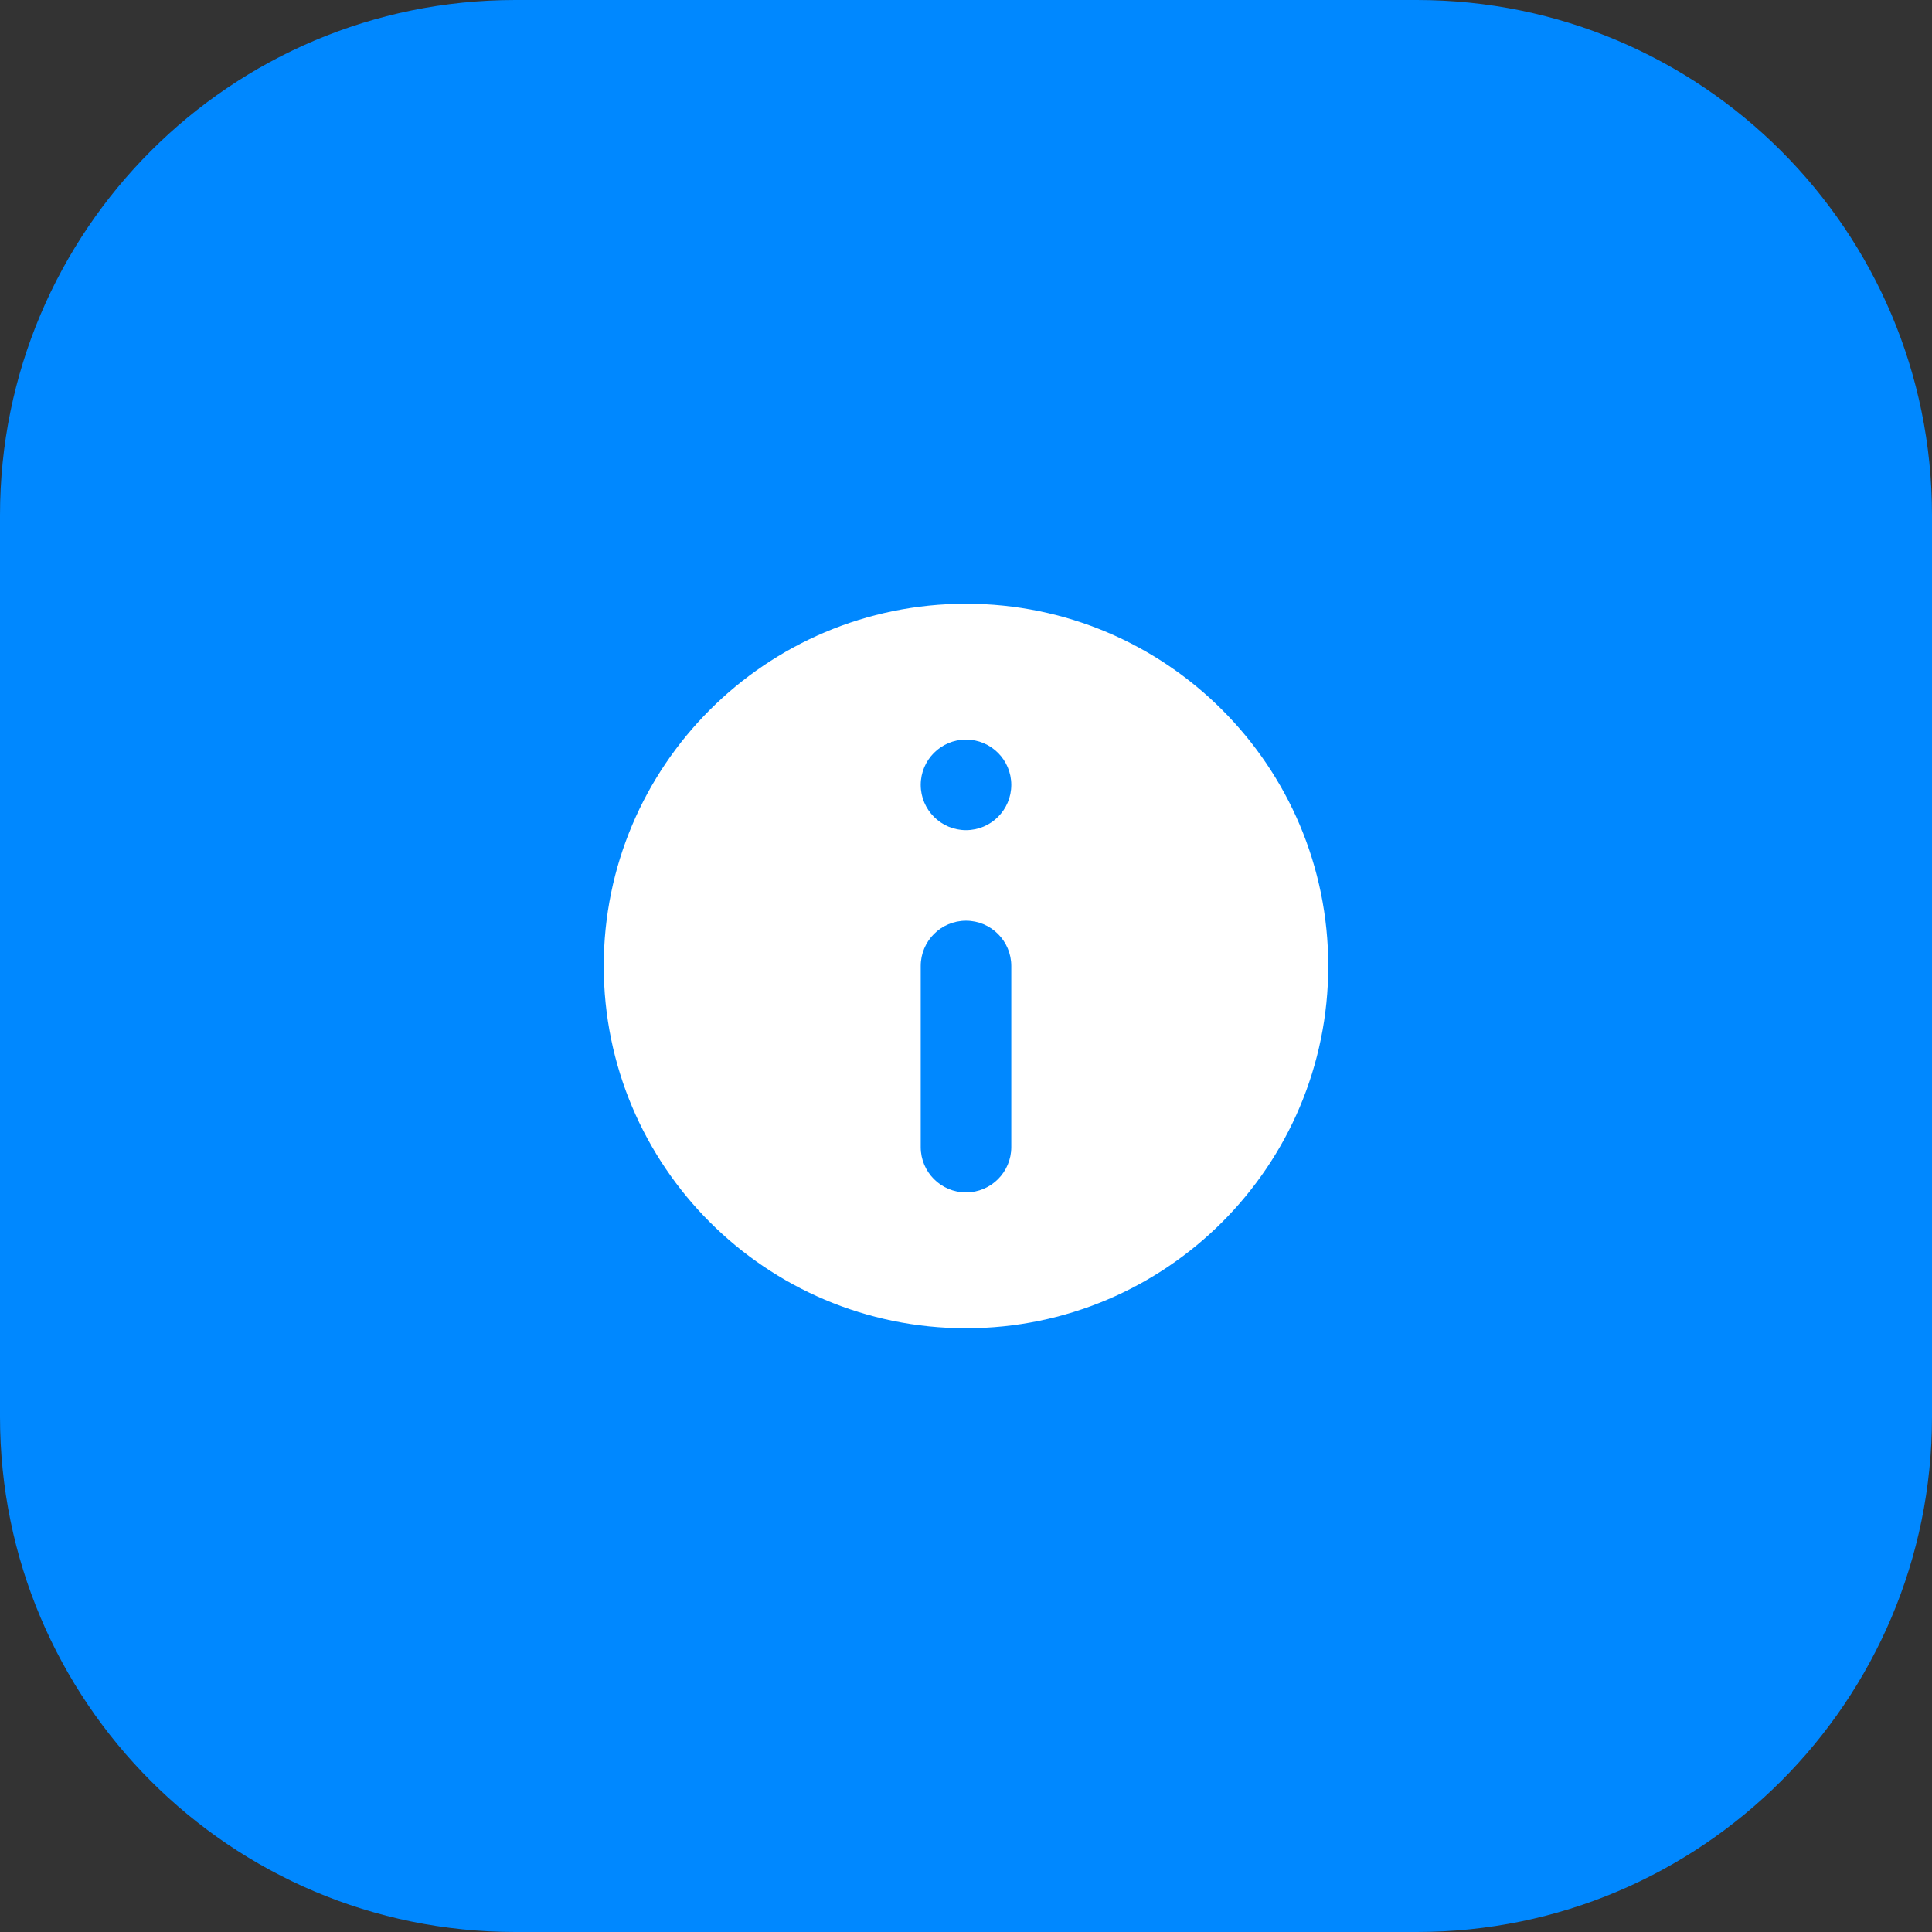
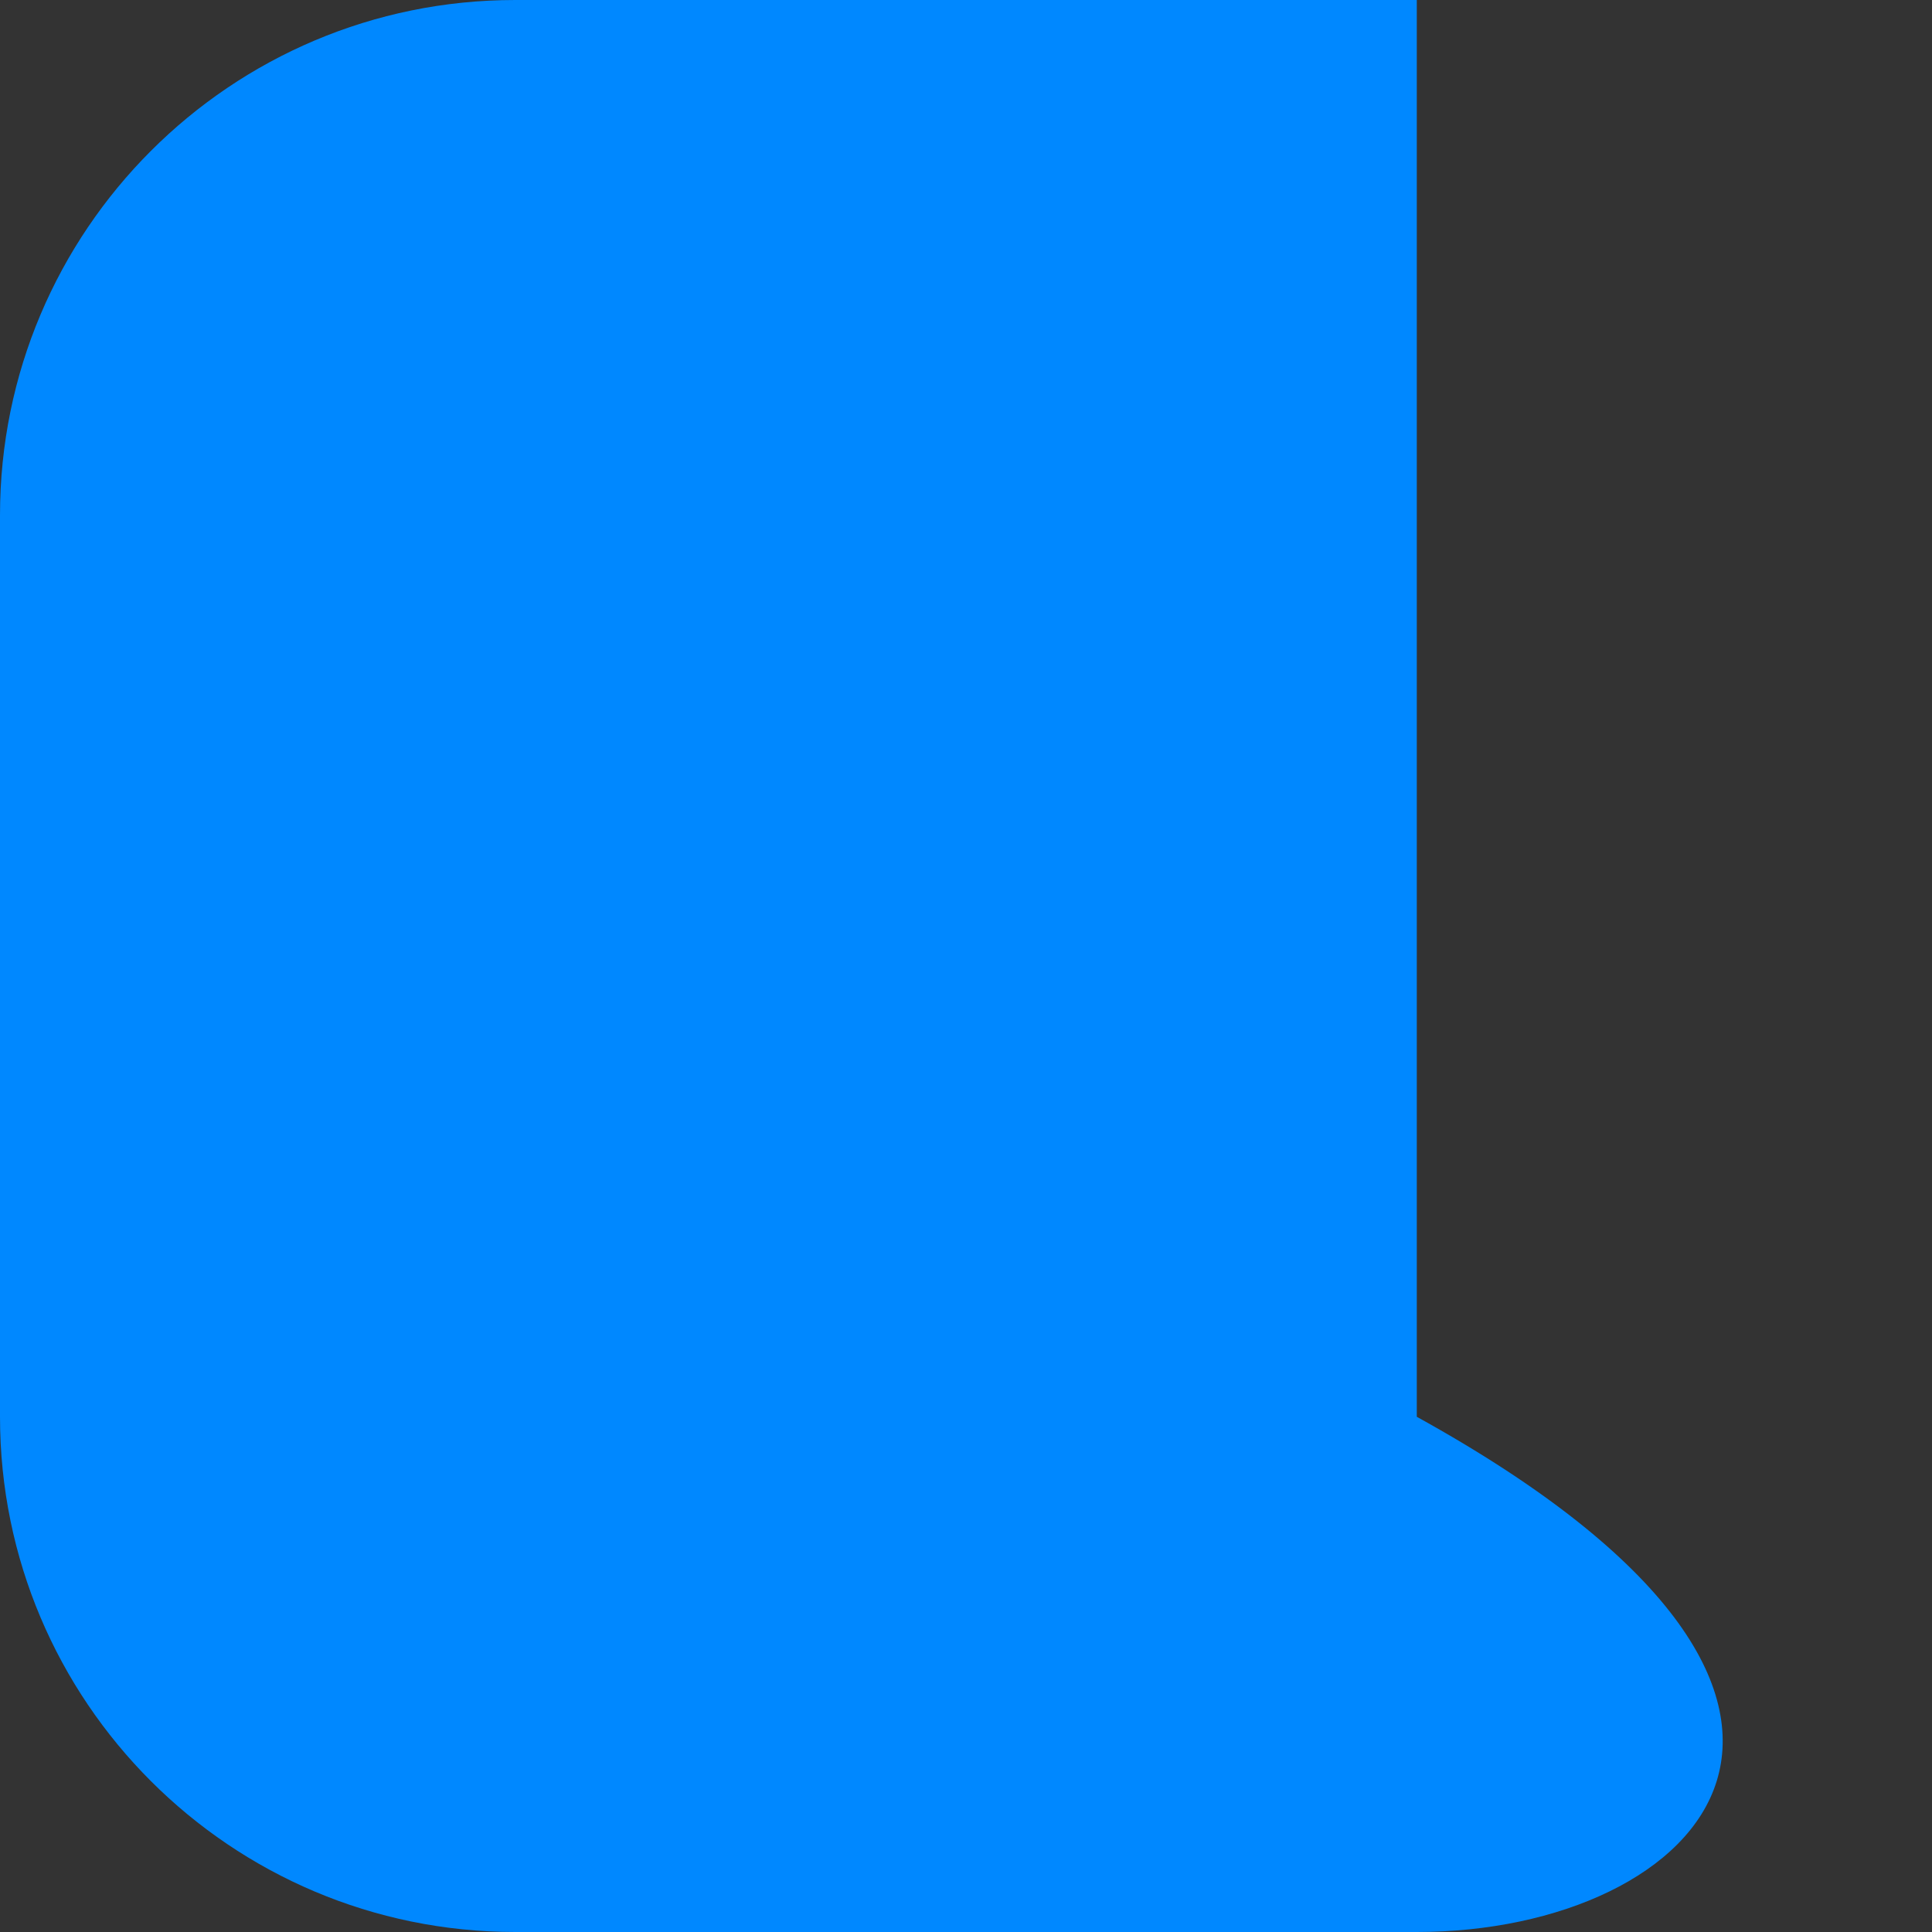
<svg xmlns="http://www.w3.org/2000/svg" width="64" height="64" viewBox="0 0 64 64" fill="none">
  <rect x="0" y="0" width="64" height="64" fill="#333333" stroke="none" />
-   <path d="M0 17.067C0 7.641 7.641 0 17.067 0H46.933C56.359 0 64 7.641 64 17.067V46.933C64 56.359 56.359 64 46.933 64H17.067C7.641 64 0 56.359 0 46.933V17.067Z" fill="#0088FF" />
-   <path fill-rule="evenodd" clip-rule="evenodd" d="M20 32C20 25.372 25.373 20 32 20C38.627 20 44 25.373 44 32C44 38.627 38.627 44 32 44C25.372 44 20 38.627 20 32ZM30.5 26C30.5 25.172 31.172 24.5 32 24.5C32.828 24.5 33.5 25.172 33.5 26C33.5 26.828 32.828 27.5 32 27.5C31.172 27.5 30.5 26.828 30.5 26ZM32 39.5C32.828 39.5 33.5 38.828 33.5 38V32C33.5 31.172 32.828 30.5 32 30.5C31.172 30.5 30.5 31.172 30.5 32L30.5 38C30.5 38.828 31.172 39.5 32 39.5Z" fill="white" />
+   <path d="M0 17.067C0 7.641 7.641 0 17.067 0H46.933V46.933C64 56.359 56.359 64 46.933 64H17.067C7.641 64 0 56.359 0 46.933V17.067Z" fill="#0088FF" />
</svg>